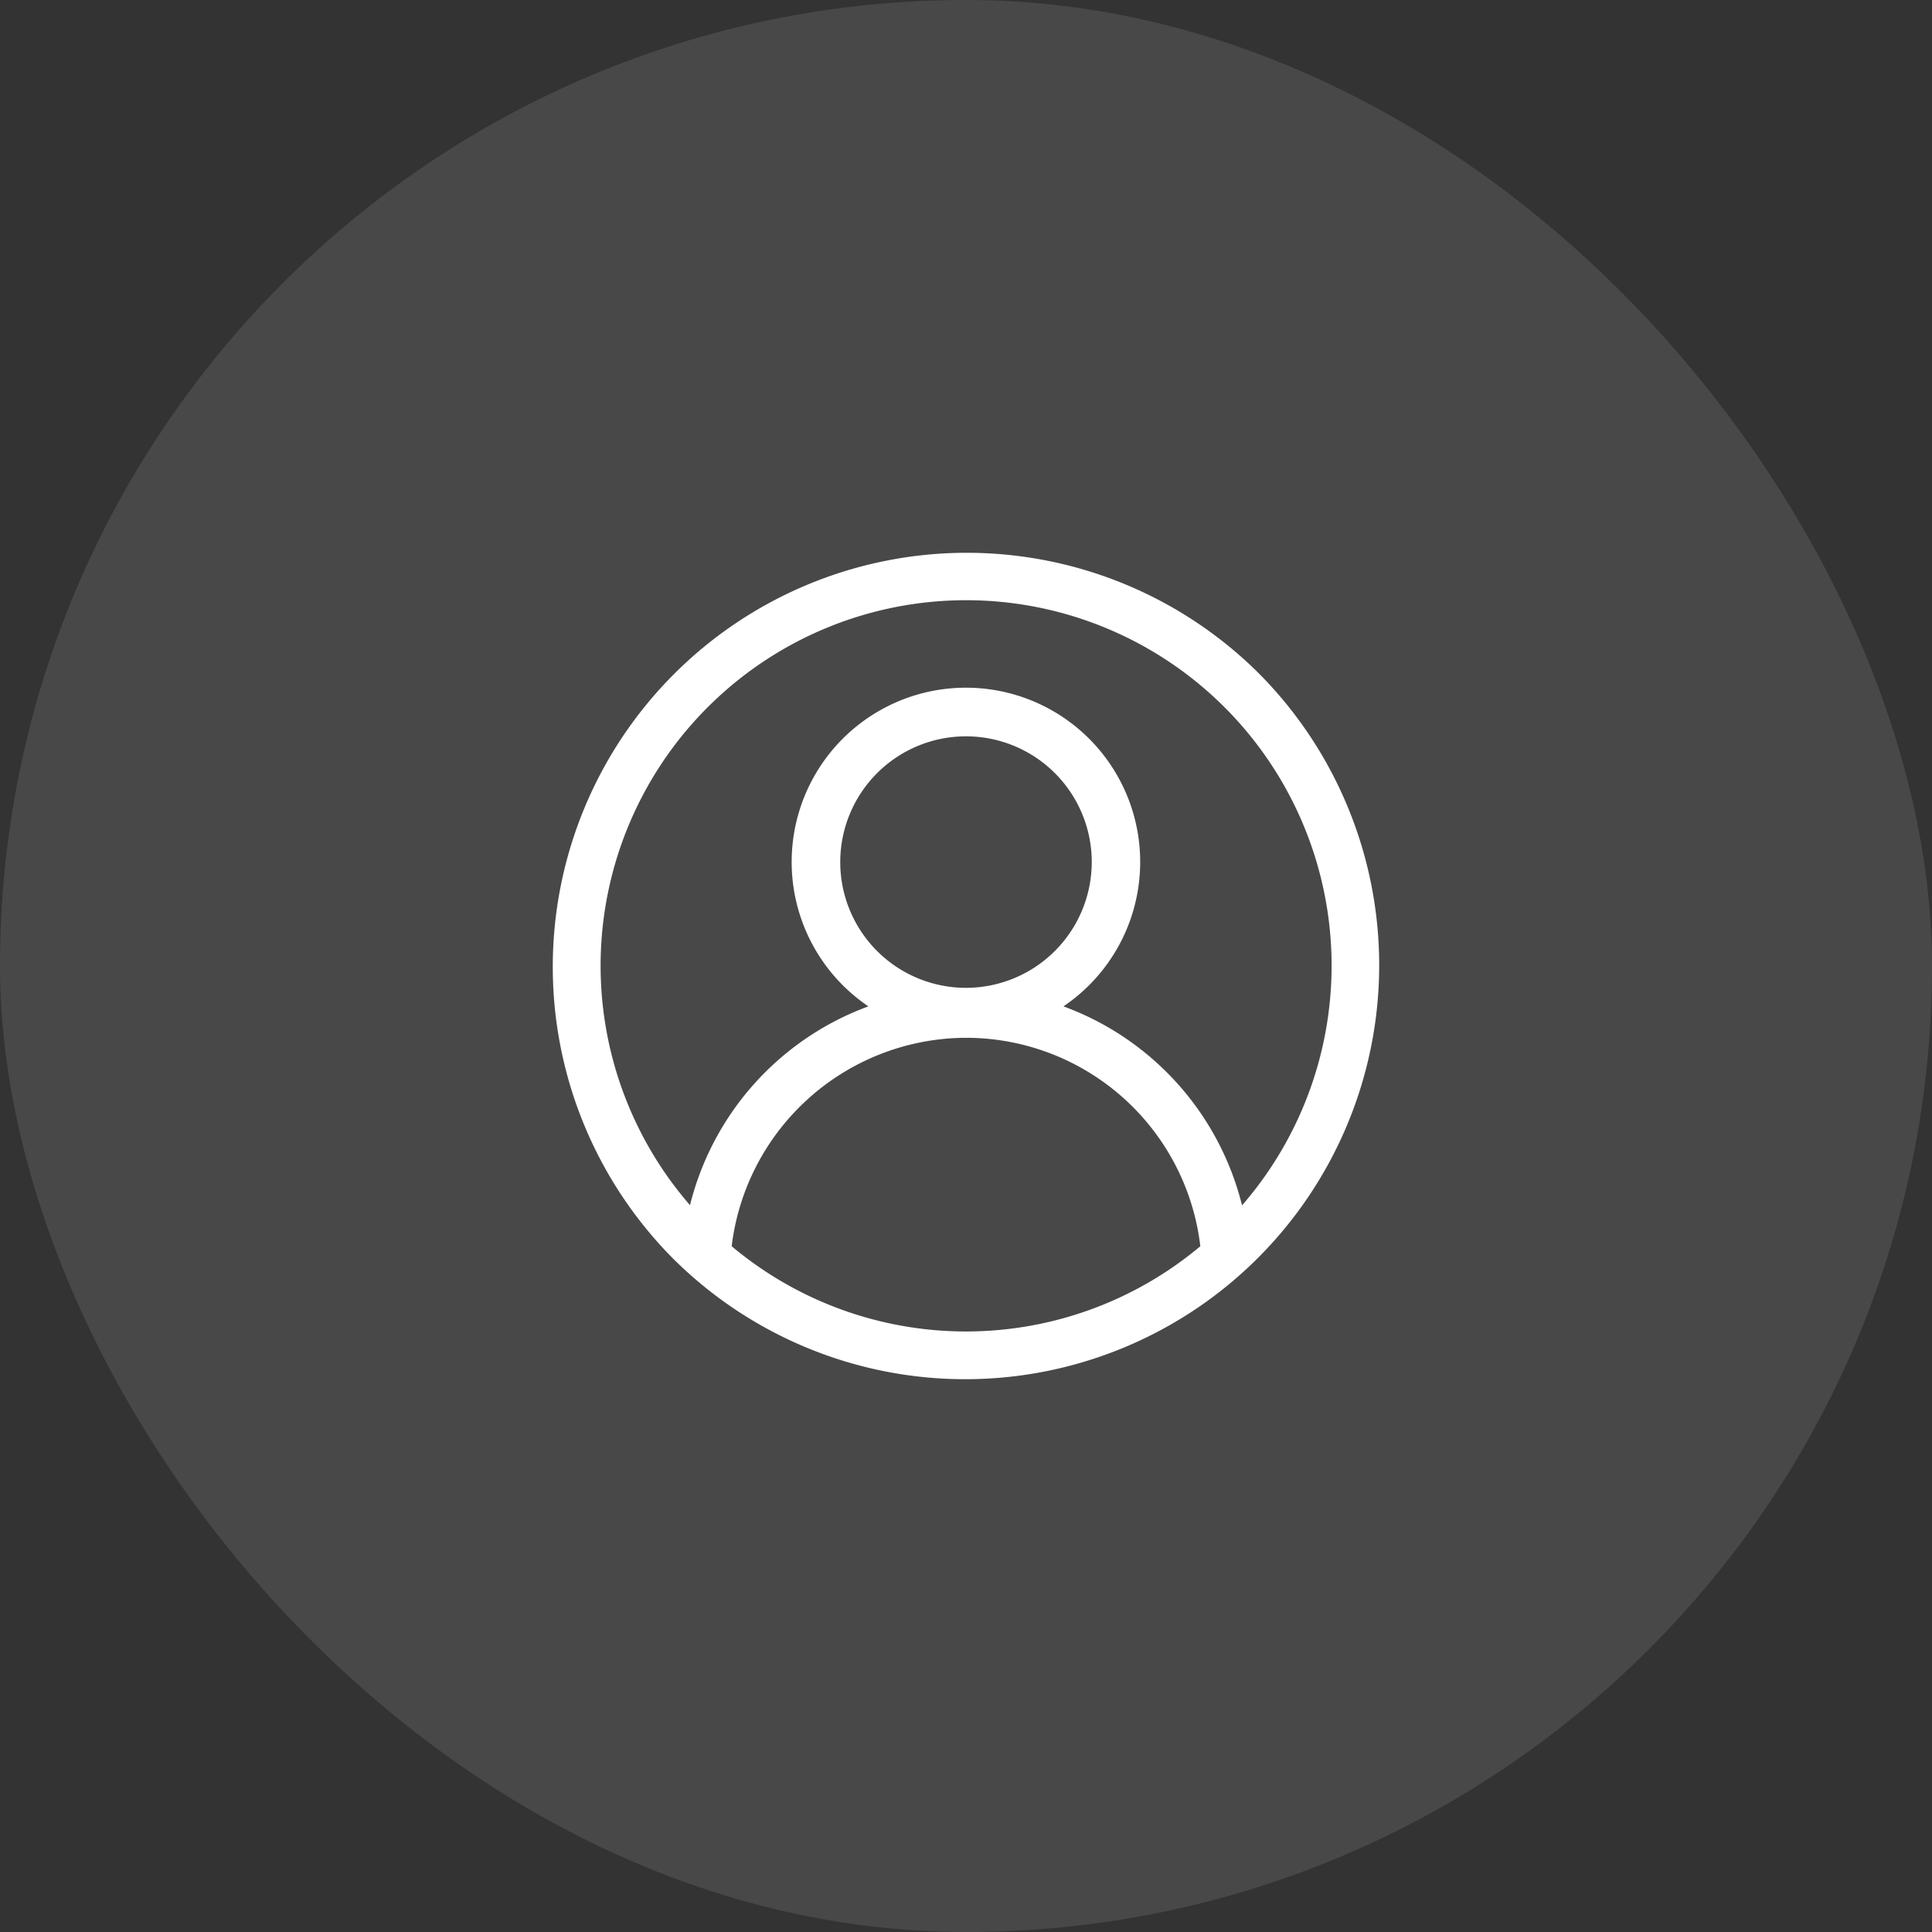
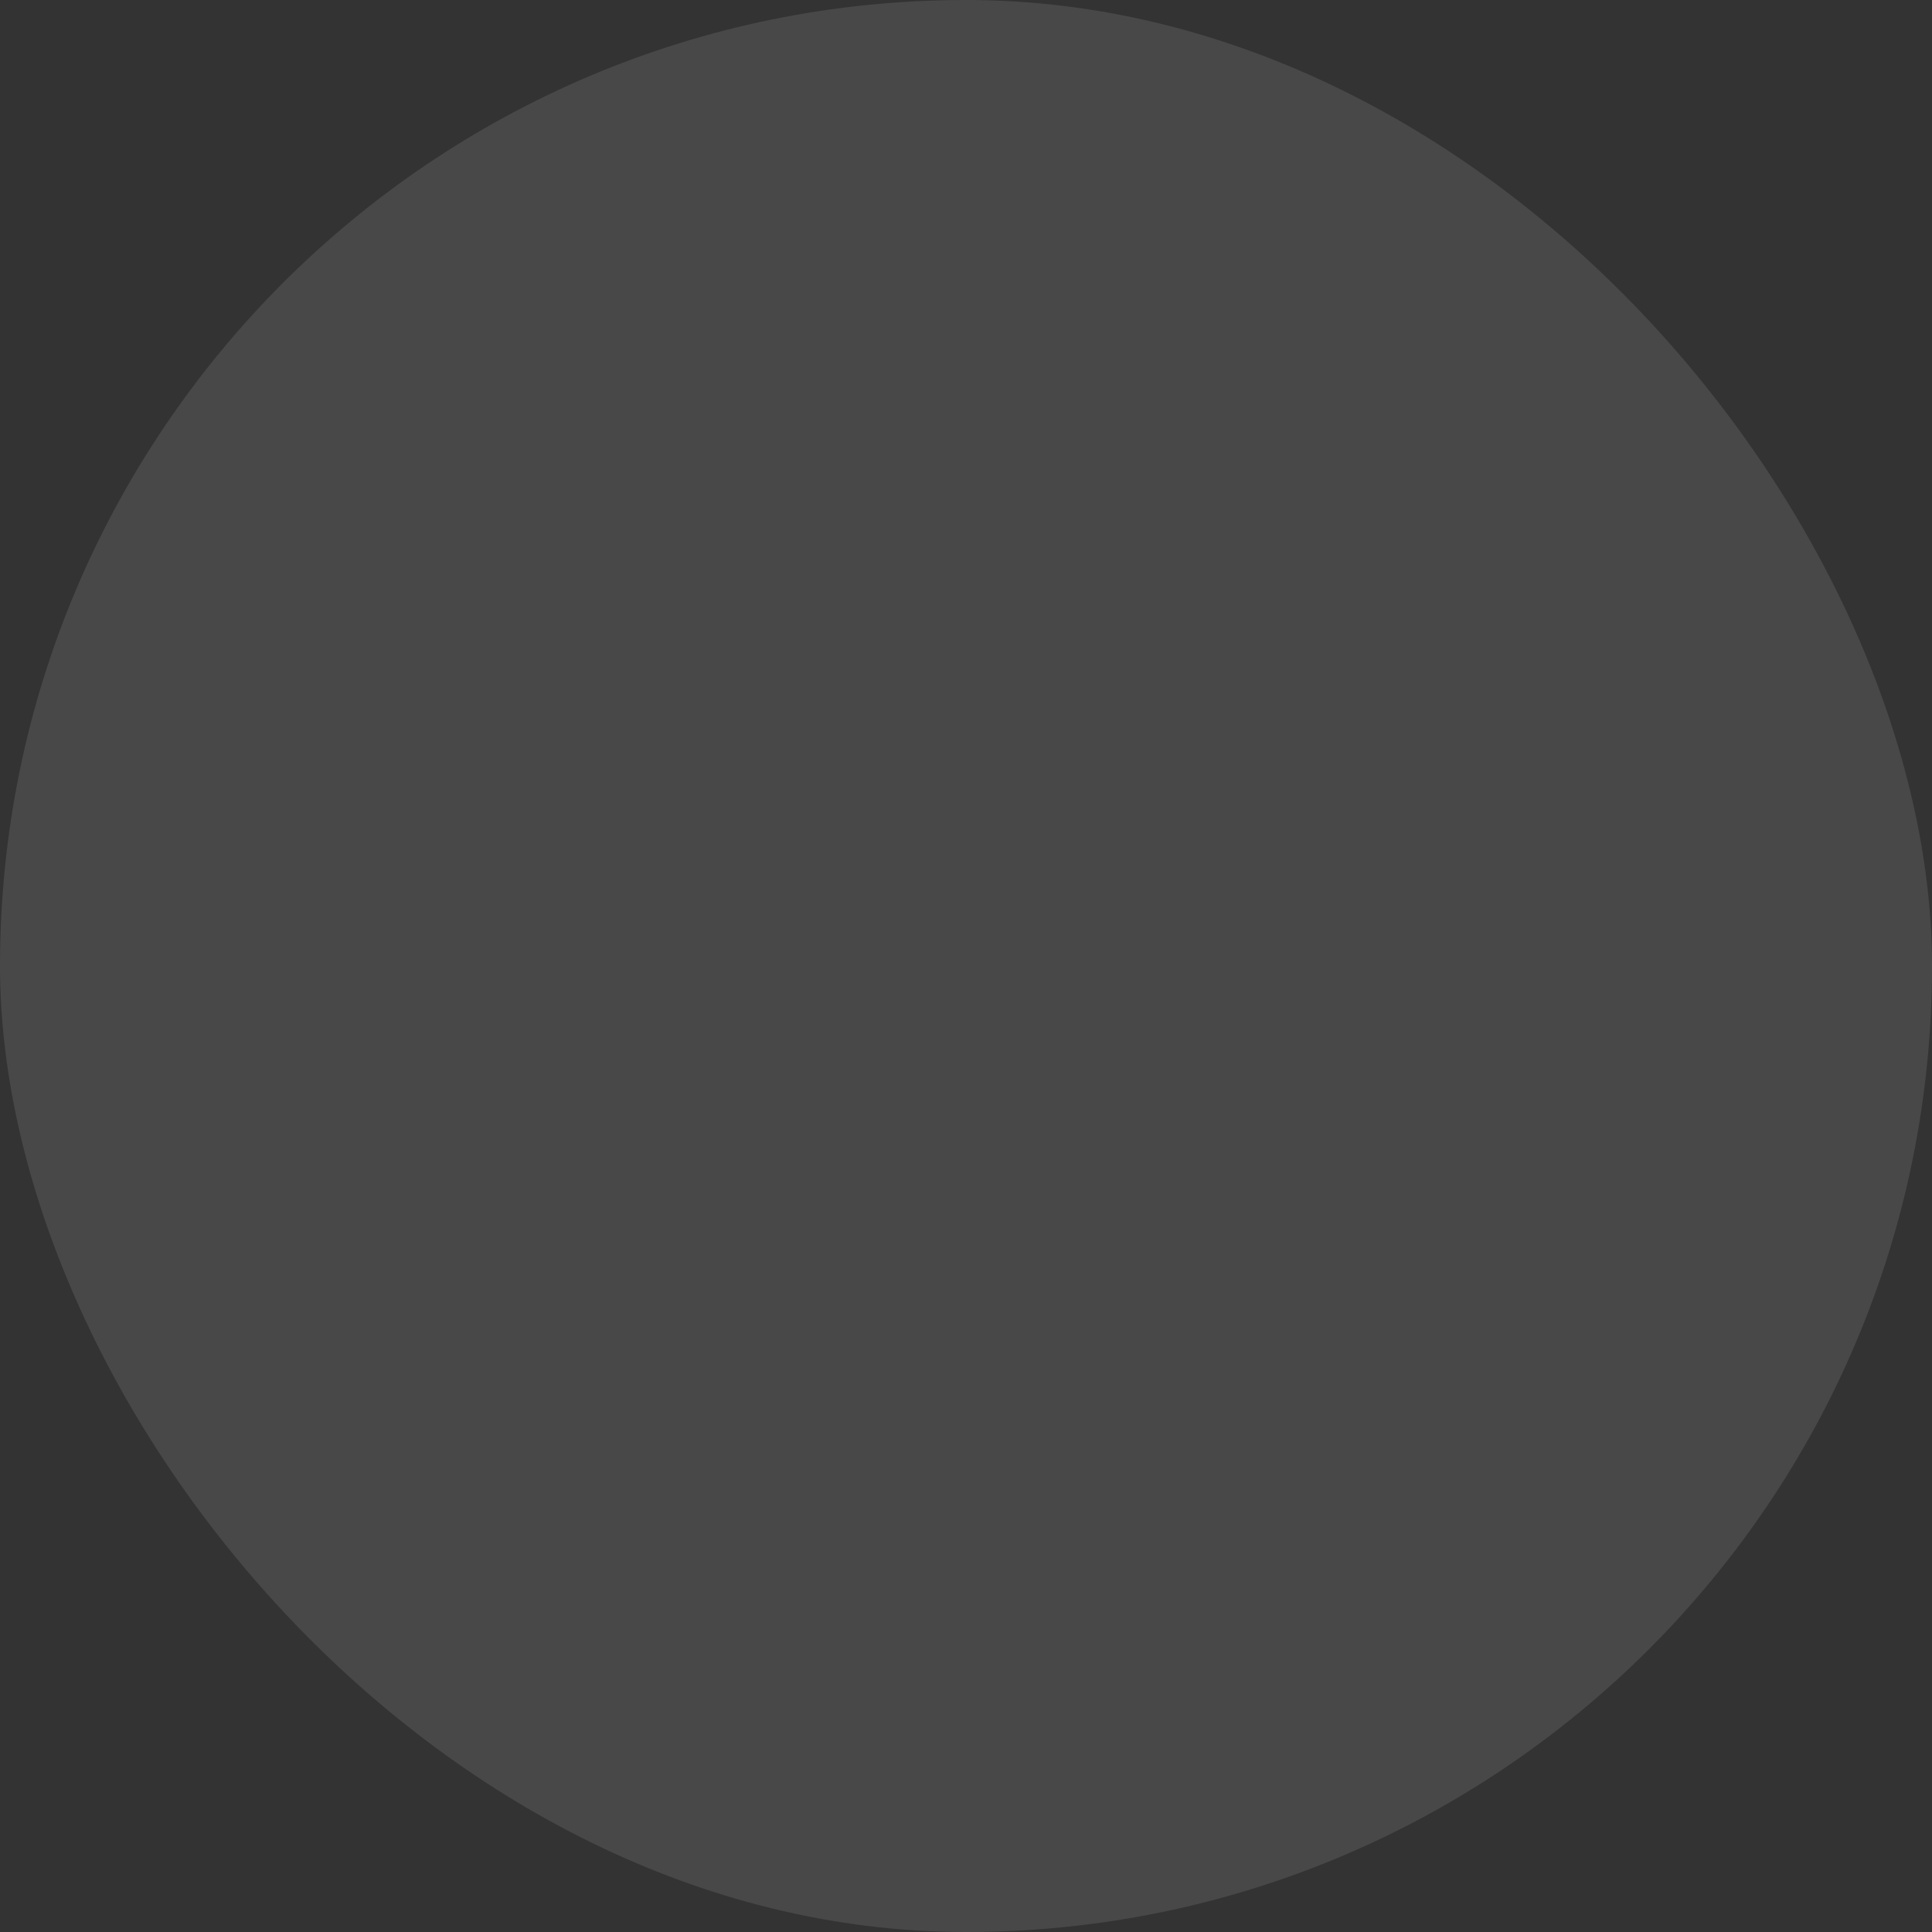
<svg xmlns="http://www.w3.org/2000/svg" width="56" height="56" viewBox="0 0 56 56">
  <rect x="0" y="0" width="56" height="56" fill="#333333" stroke="none" />
  <g id="Group_339" data-name="Group 339" transform="translate(-1786 -36)">
    <rect id="Rectangle_58" data-name="Rectangle 58" width="56" height="56" rx="28" transform="translate(1786 36)" fill="#c2c2c2" opacity="0.15" />
    <g id="Group_165" data-name="Group 165" transform="translate(182 -2)">
-       <path id="ds" d="M20.485,3.515A12,12,0,0,0,3.514,20.485,12,12,0,0,0,20.485,3.515ZM5.208,20.123A6.865,6.865,0,0,1,12,14.081a6.84,6.84,0,0,1,6.792,6.042,10.572,10.572,0,0,1-13.584,0ZM12,12.633a3.645,3.645,0,1,1,3.645-3.645A3.649,3.649,0,0,1,12,12.633Zm8,6.3a8.267,8.267,0,0,0-5.175-5.763,5.051,5.051,0,1,0-5.654,0A8.259,8.259,0,0,0,4,18.933a10.594,10.594,0,1,1,16.006,0Zm0,0" transform="translate(1620 54)" fill="#fff" />
-     </g>
+       </g>
  </g>
</svg>